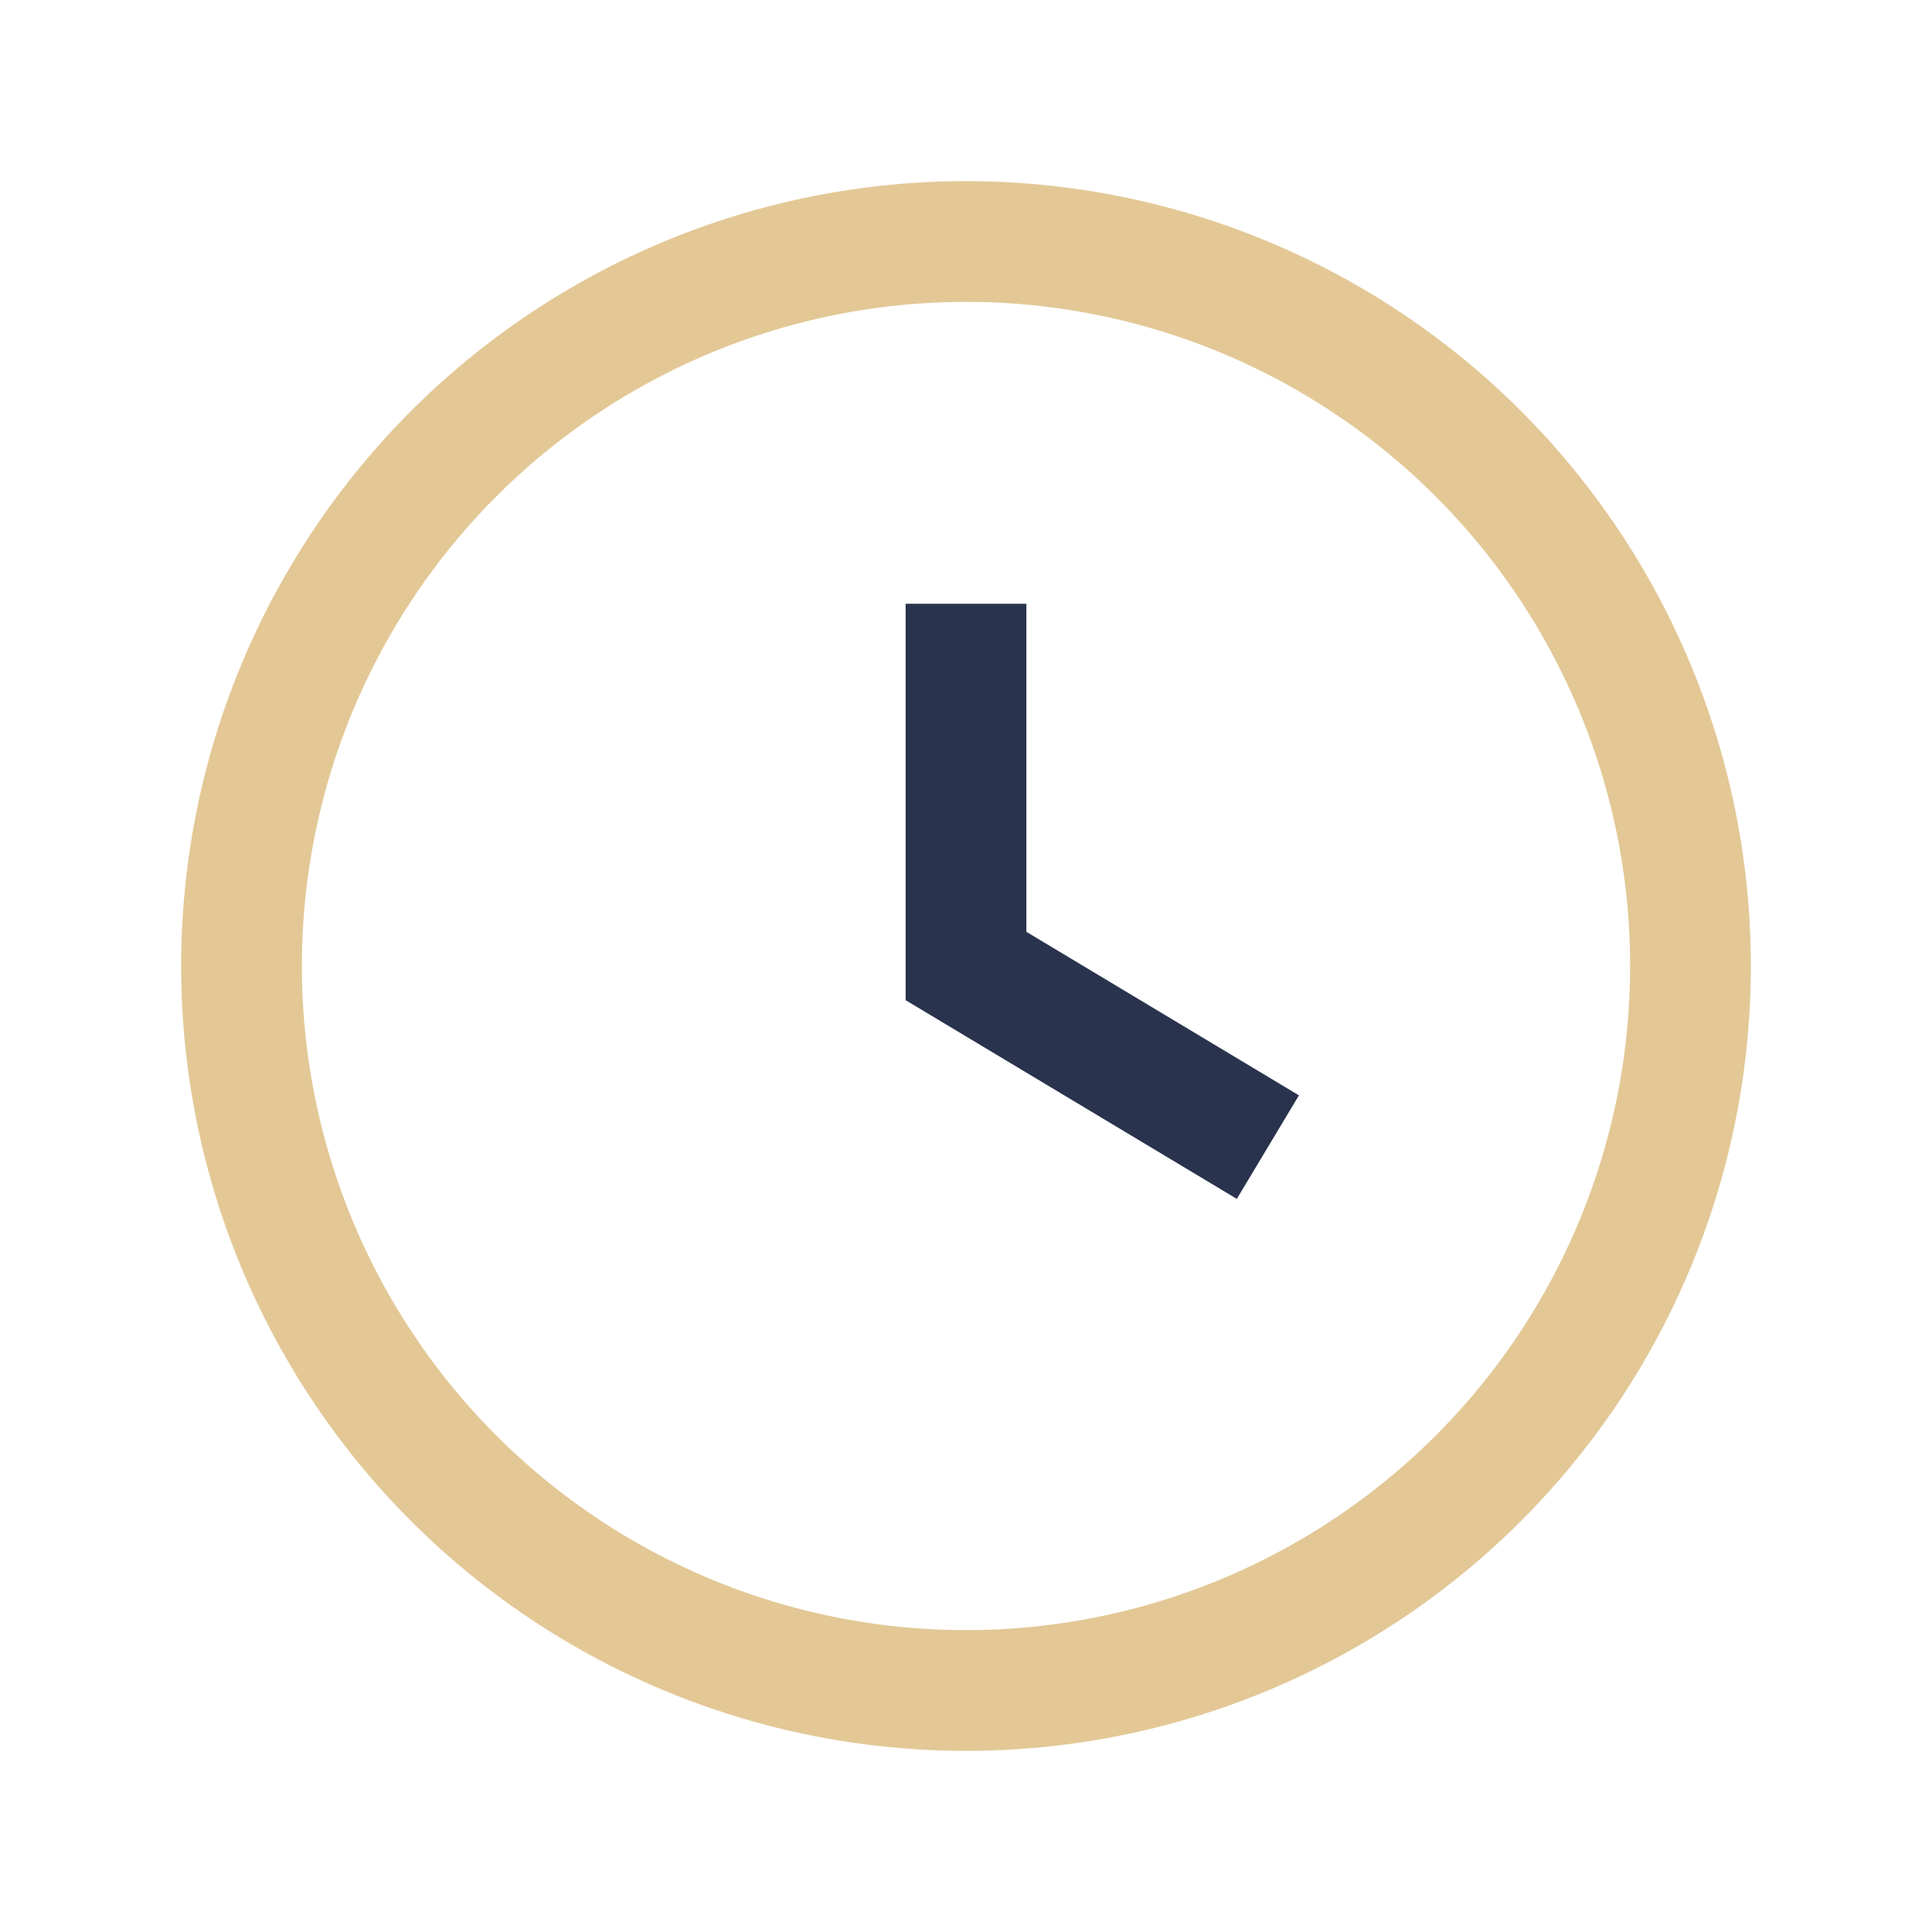
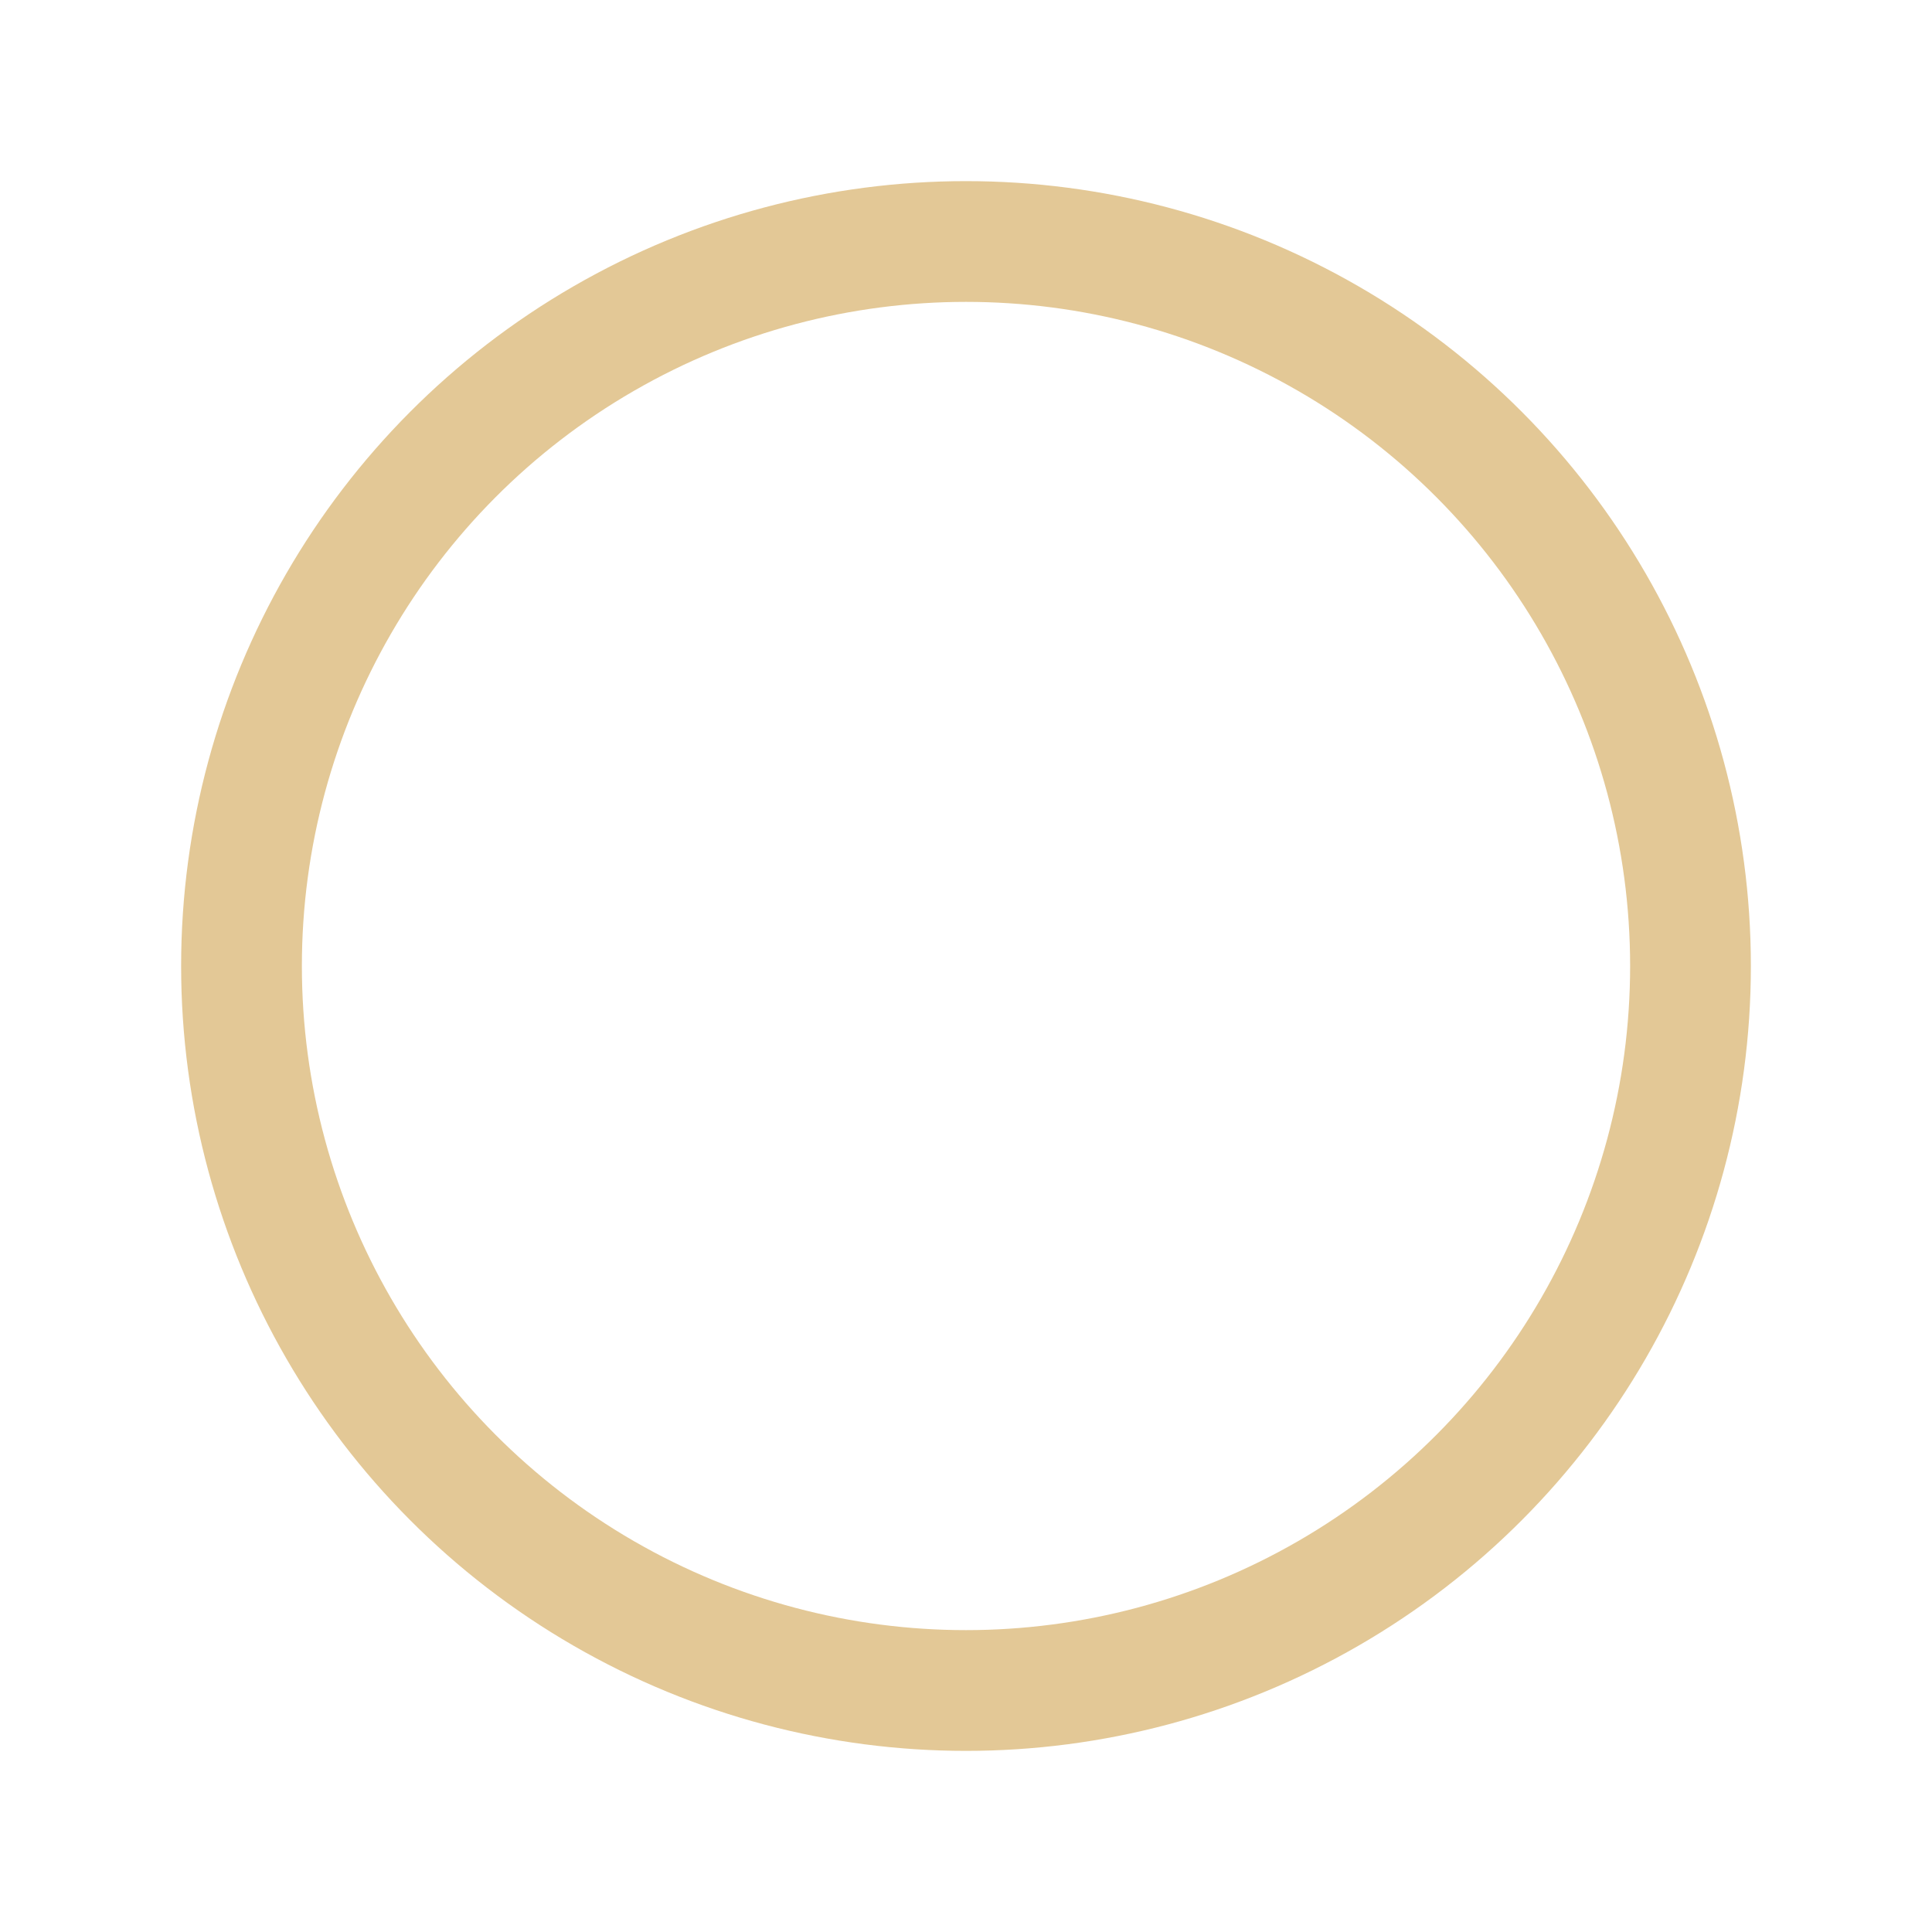
<svg xmlns="http://www.w3.org/2000/svg" width="32" height="32" viewBox="0 0 32 32">
  <circle cx="16" cy="16" r="12" fill="none" stroke="#E3C896" stroke-width="2" />
-   <path d="M16 10v6l5 3" stroke="#29334D" stroke-width="2" fill="none" />
</svg>